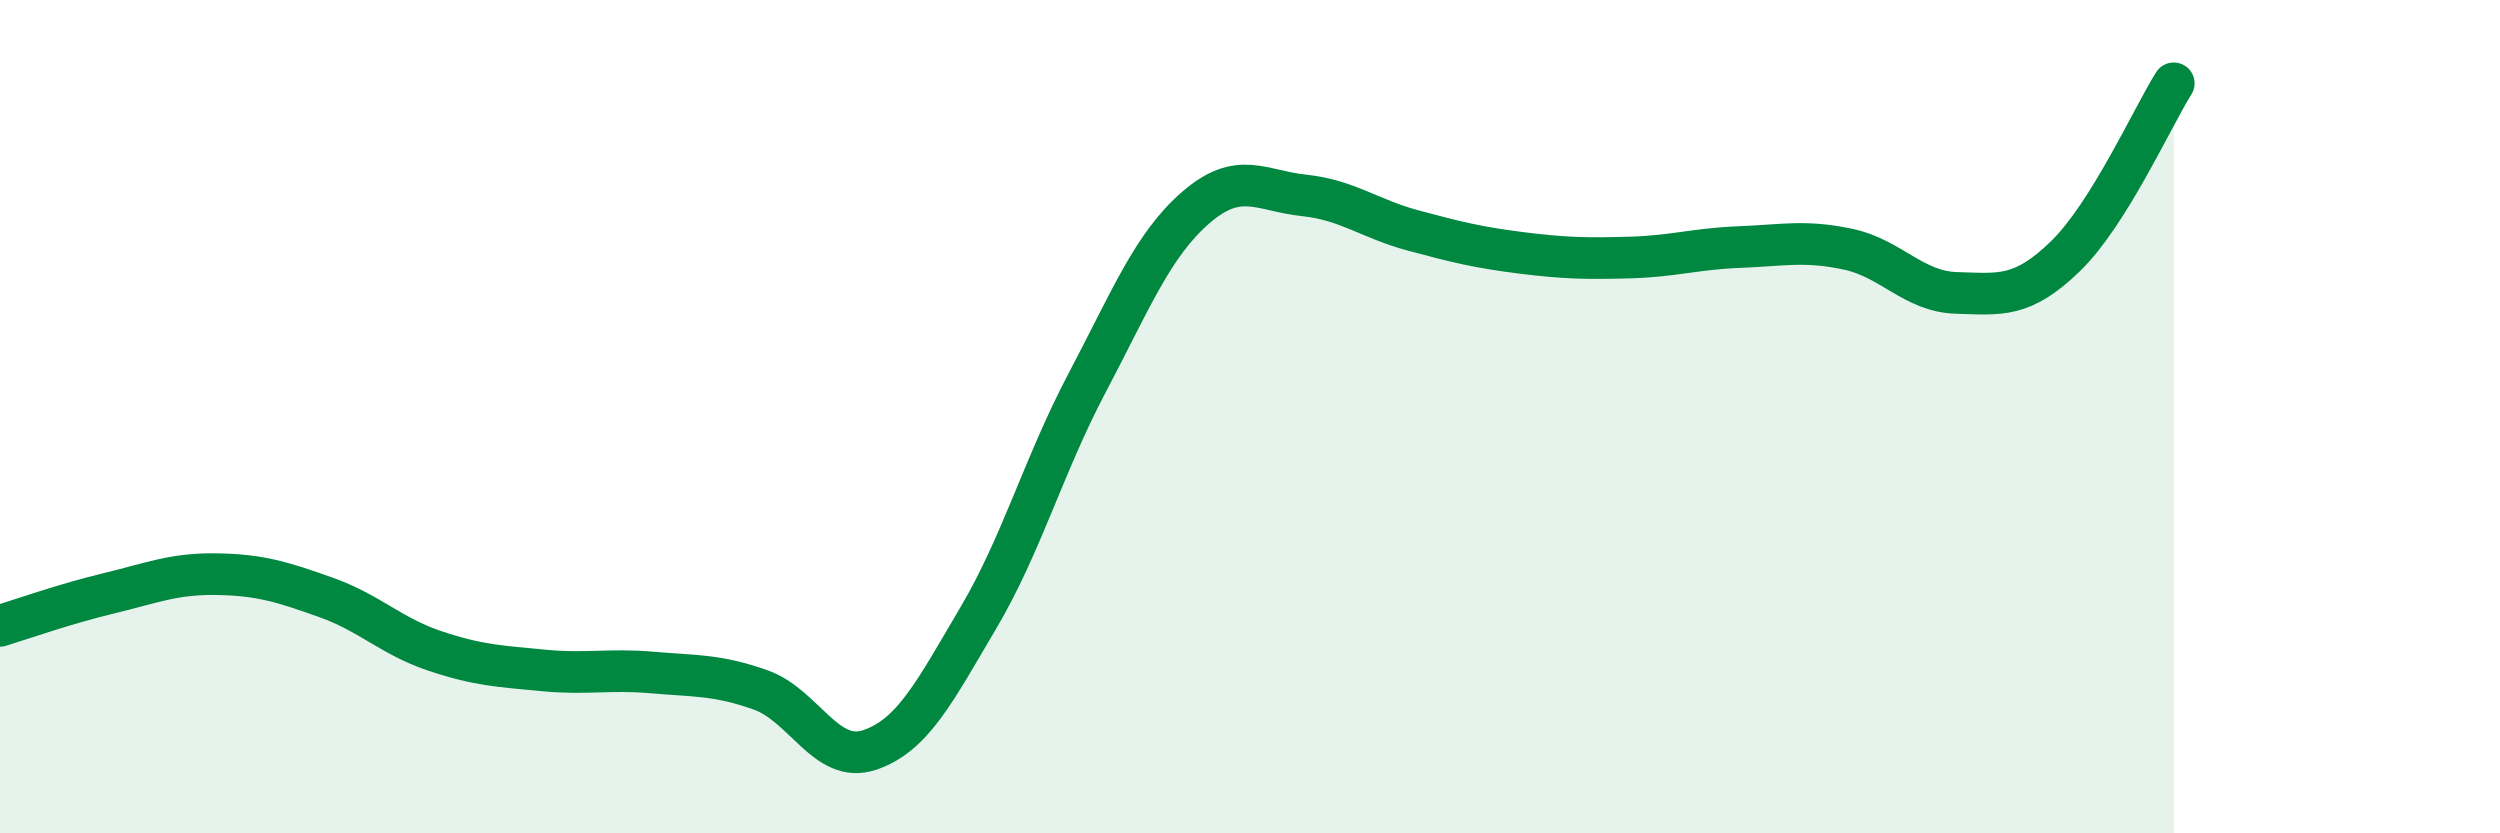
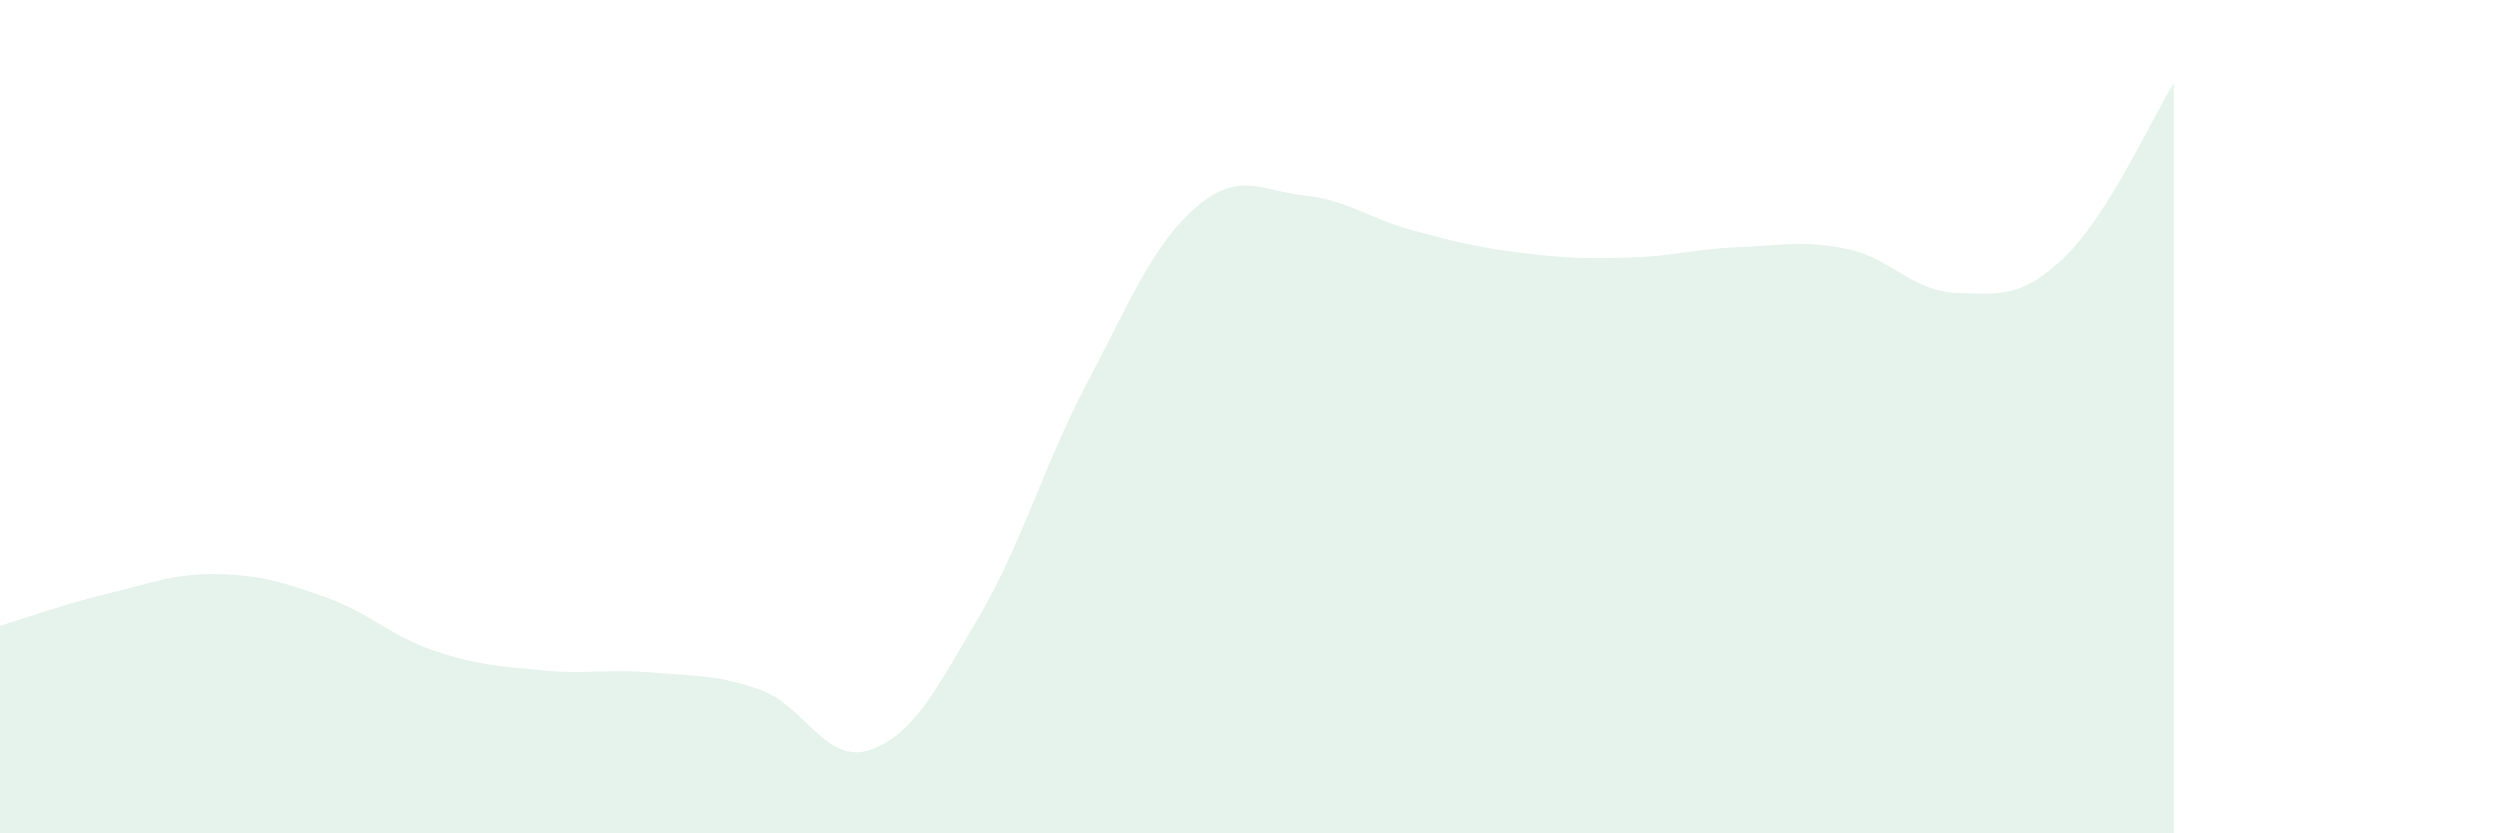
<svg xmlns="http://www.w3.org/2000/svg" width="60" height="20" viewBox="0 0 60 20">
  <path d="M 0,15.02 C 0.52,14.86 1.57,14.49 2.61,14.24 C 3.65,13.99 4.18,13.76 5.22,13.78 C 6.26,13.8 6.79,13.97 7.83,14.34 C 8.87,14.71 9.39,15.27 10.43,15.62 C 11.47,15.97 12,15.99 13.04,16.09 C 14.08,16.19 14.61,16.05 15.65,16.14 C 16.69,16.23 17.22,16.19 18.26,16.56 C 19.3,16.93 19.83,18.35 20.87,18 C 21.91,17.65 22.44,16.59 23.48,14.83 C 24.52,13.07 25.05,11.16 26.09,9.19 C 27.13,7.22 27.66,5.88 28.7,4.98 C 29.74,4.08 30.26,4.58 31.3,4.69 C 32.34,4.8 32.87,5.25 33.91,5.53 C 34.95,5.81 35.48,5.94 36.52,6.07 C 37.56,6.2 38.09,6.21 39.13,6.18 C 40.17,6.15 40.7,5.97 41.74,5.93 C 42.78,5.89 43.31,5.76 44.35,5.98 C 45.39,6.2 45.92,7 46.96,7.03 C 48,7.06 48.53,7.16 49.57,6.15 C 50.61,5.14 51.65,2.83 52.17,2L52.17 20L0 20Z" fill="#008740" opacity="0.1" stroke-linecap="round" stroke-linejoin="round" />
-   <path d="M 0,15.02 C 0.52,14.86 1.57,14.49 2.61,14.24 C 3.65,13.99 4.18,13.76 5.22,13.78 C 6.26,13.8 6.79,13.97 7.83,14.34 C 8.87,14.71 9.39,15.27 10.43,15.62 C 11.47,15.97 12,15.99 13.04,16.09 C 14.08,16.19 14.61,16.05 15.65,16.14 C 16.69,16.23 17.22,16.19 18.26,16.56 C 19.3,16.93 19.83,18.35 20.87,18 C 21.91,17.65 22.44,16.59 23.48,14.83 C 24.52,13.07 25.05,11.16 26.09,9.19 C 27.13,7.22 27.66,5.88 28.7,4.98 C 29.74,4.08 30.26,4.58 31.3,4.69 C 32.34,4.8 32.87,5.25 33.91,5.53 C 34.95,5.81 35.48,5.94 36.52,6.07 C 37.56,6.2 38.09,6.21 39.13,6.18 C 40.17,6.15 40.7,5.97 41.74,5.93 C 42.78,5.89 43.31,5.76 44.35,5.98 C 45.39,6.2 45.92,7 46.96,7.03 C 48,7.06 48.53,7.16 49.57,6.15 C 50.61,5.14 51.65,2.83 52.17,2" stroke="#008740" stroke-width="1" fill="none" stroke-linecap="round" stroke-linejoin="round" />
</svg>